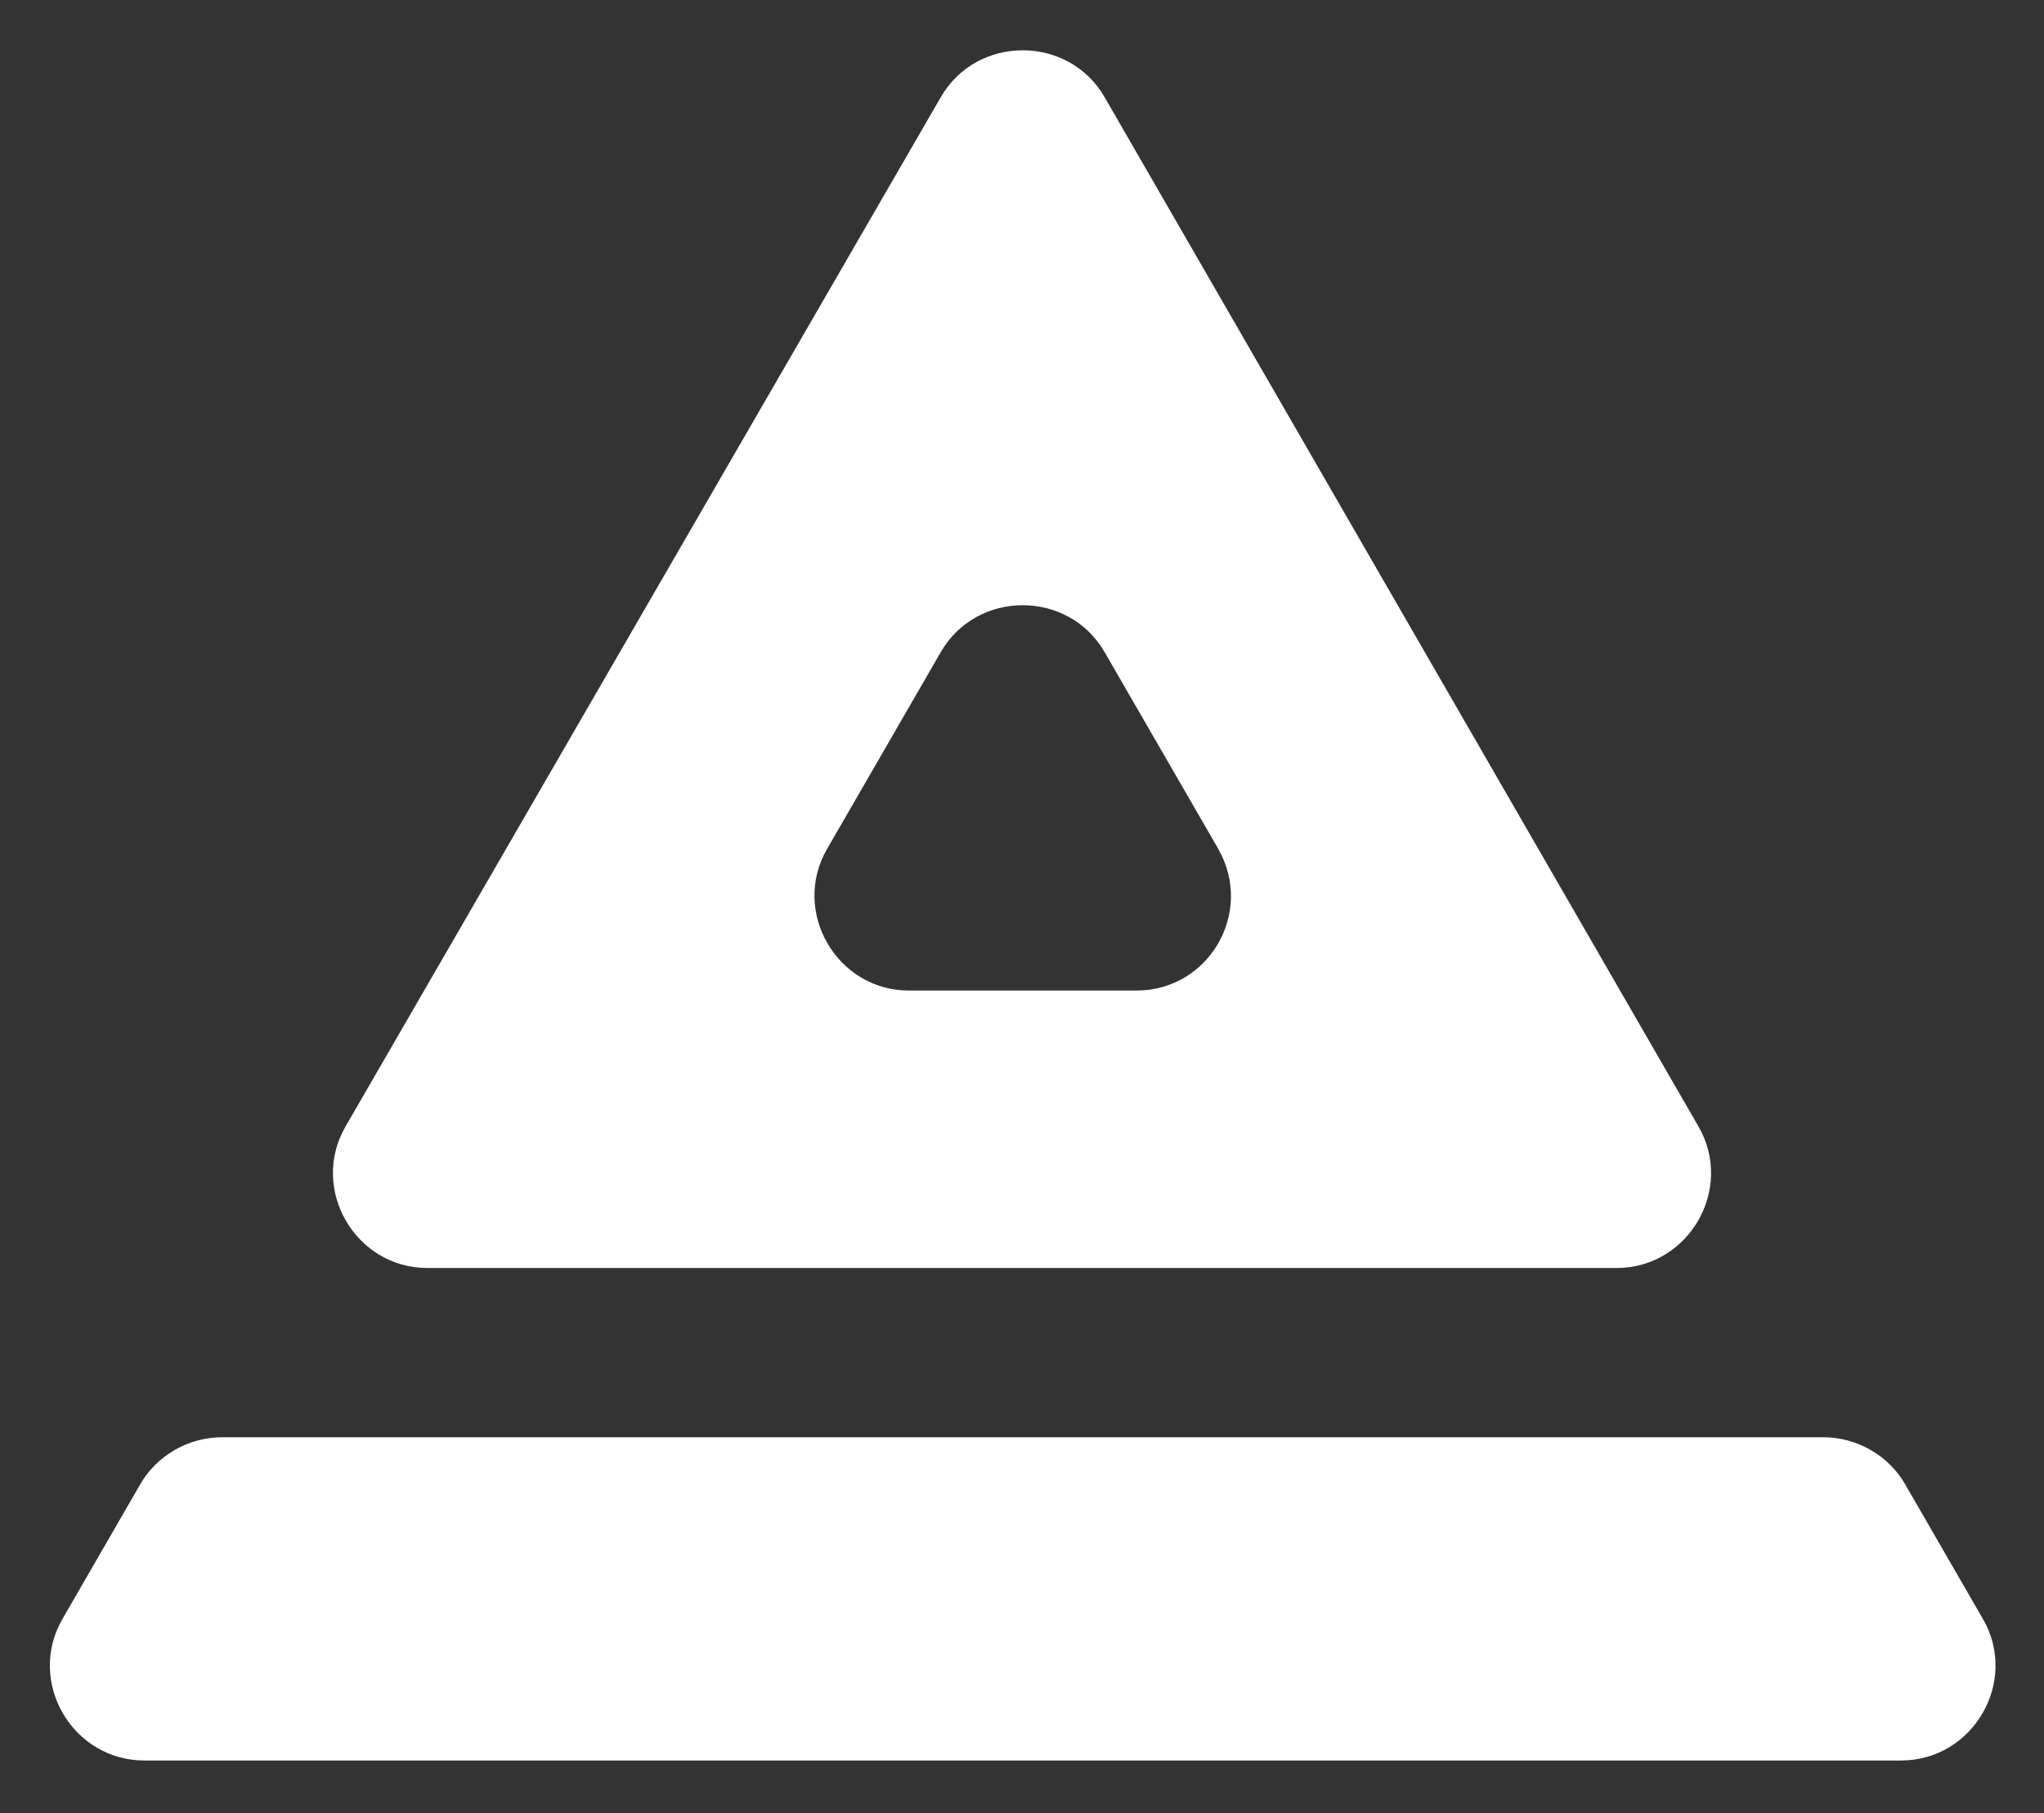
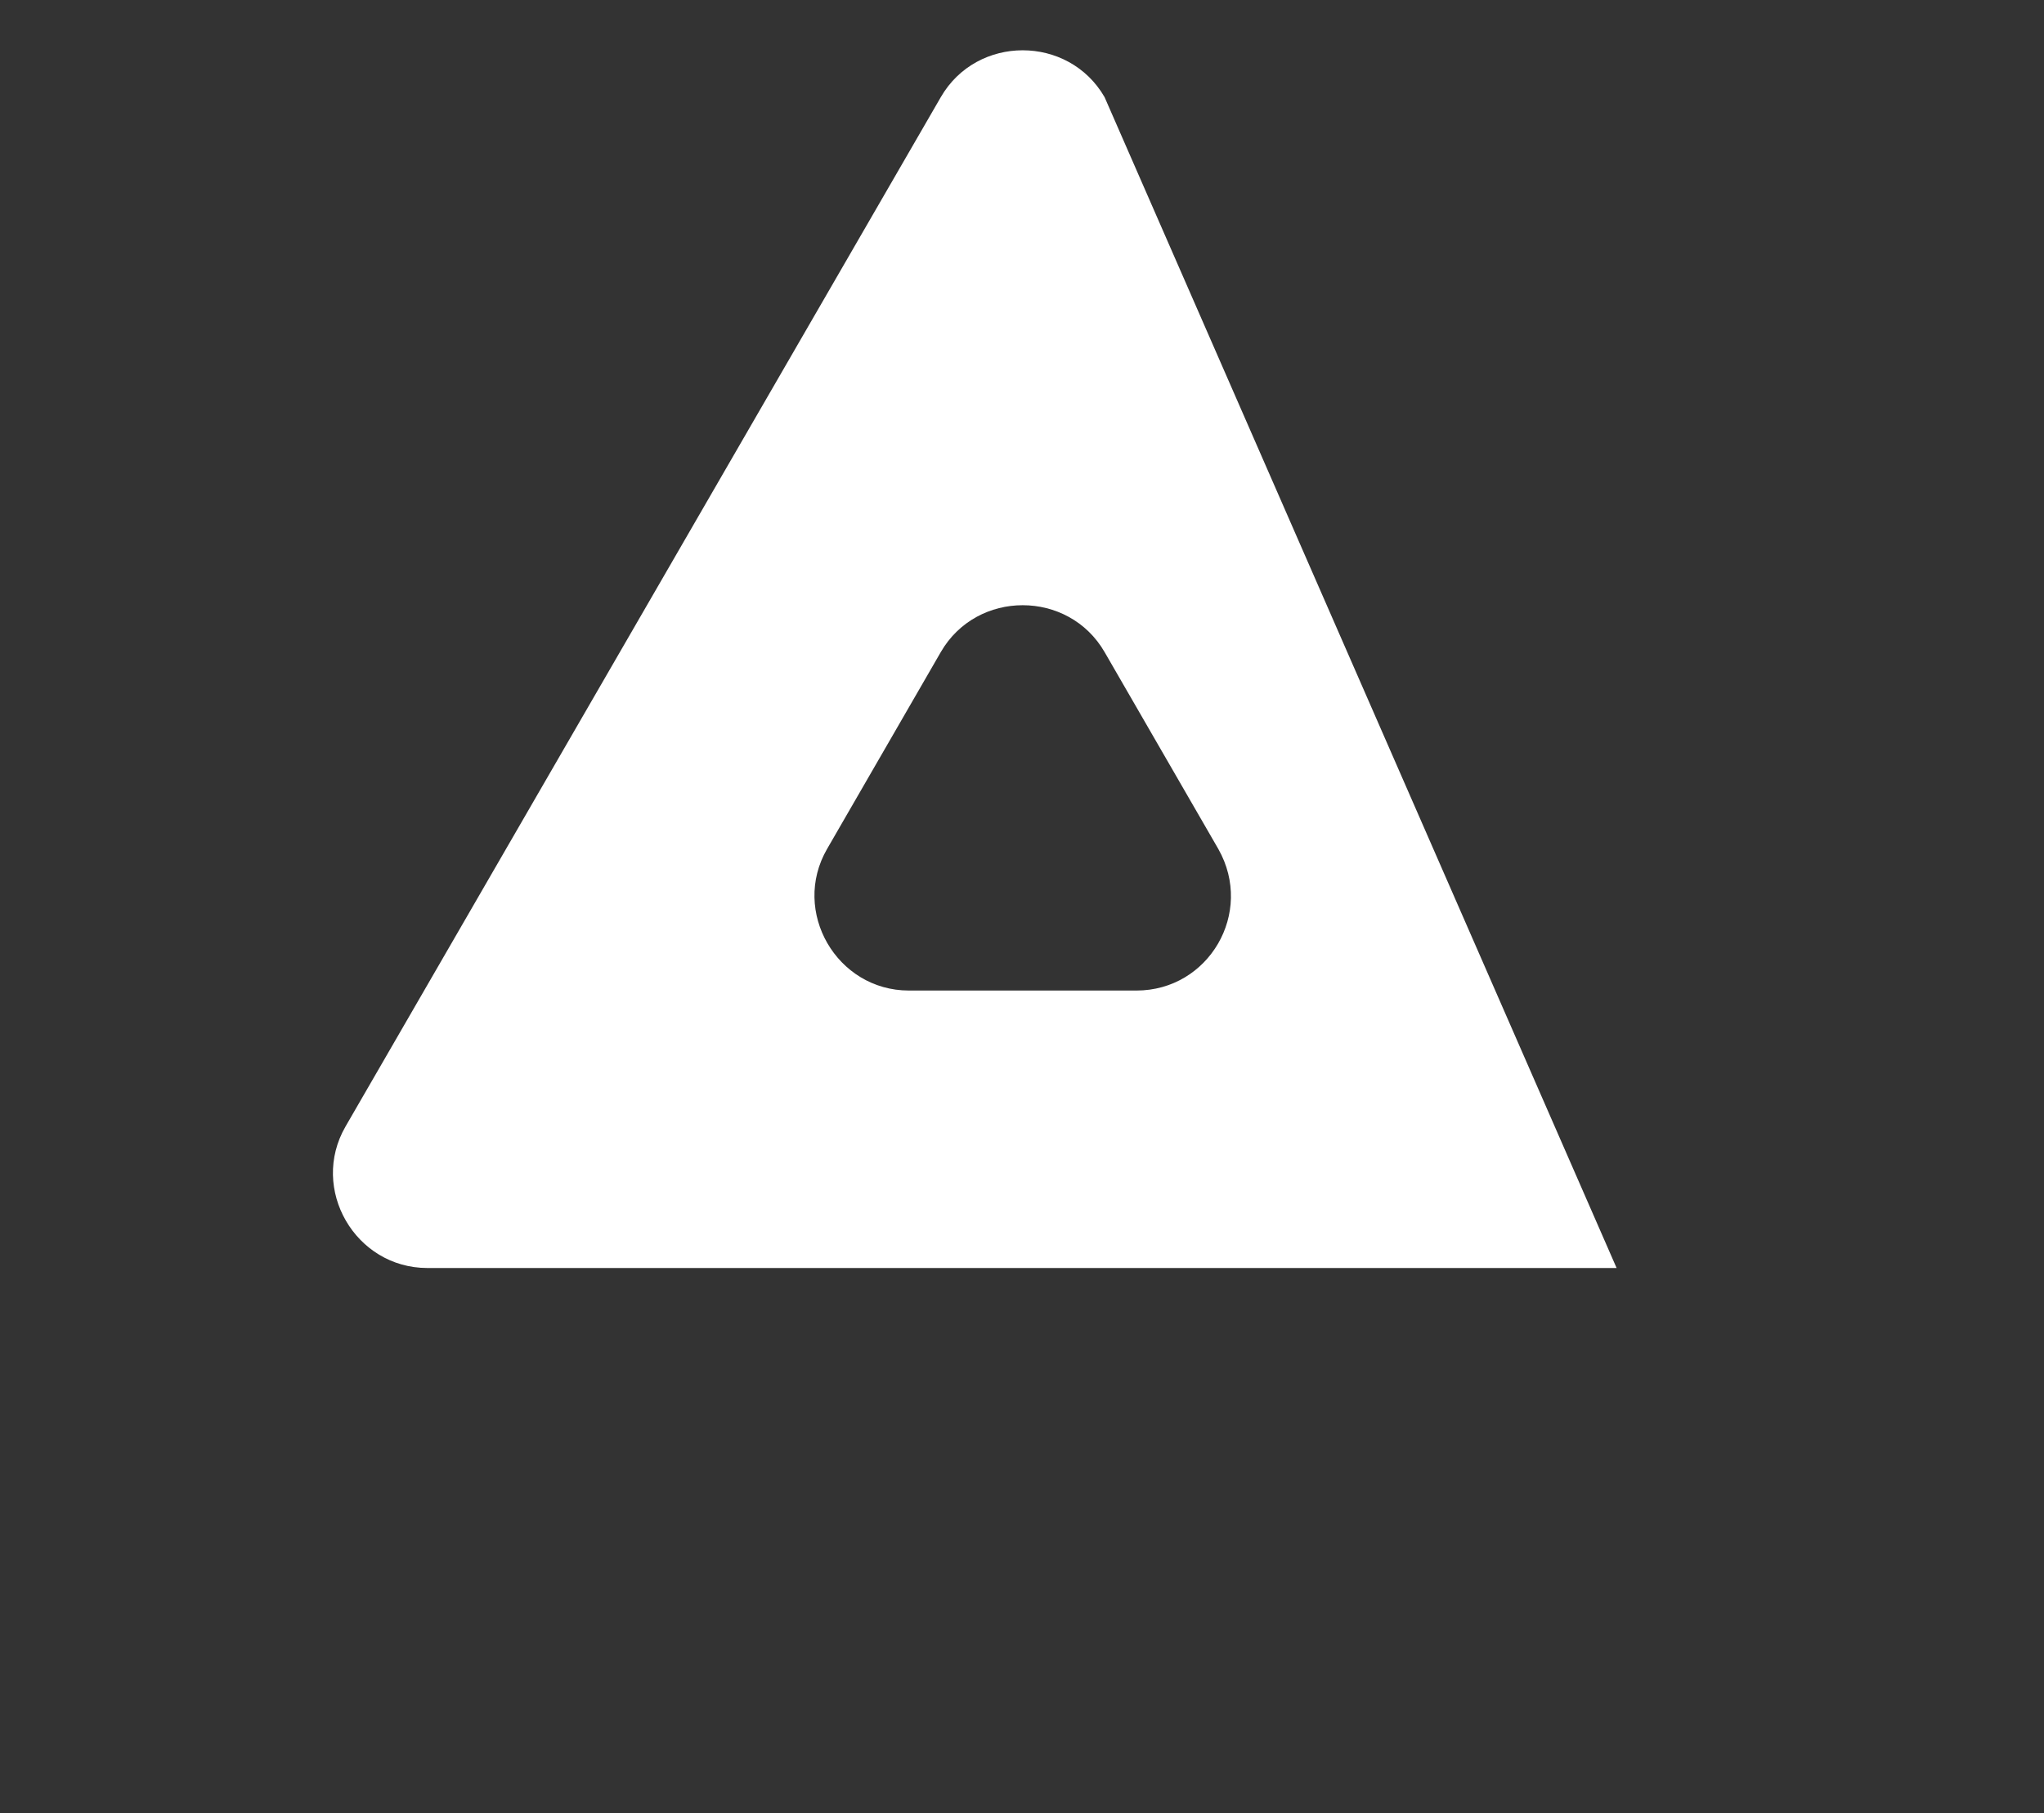
<svg xmlns="http://www.w3.org/2000/svg" version="1.1" id="katman_1" x="0px" y="0px" viewBox="0 0 147.3 130.7" style="enable-background:new 0 0 147.3 130.7;" xml:space="preserve">
  <rect x="0" y="0" width="147.3" height="130.7" fill="#333333" stroke="none" />
  <style type="text/css">
	.st0{fill:#FFFFFF;}
</style>
  <g id="XMLID_1_">
-     <path id="XMLID_15_" class="st0" d="M137.3,107c-1.2-2.1-3.5-3.4-5.9-3.4h-19.2H35.1H16c-2.4,0-4.7,1.3-5.9,3.4l-5.6,9.7   c-2.6,4.5,0.7,10.2,5.9,10.2H137c5.2,0,8.5-5.7,5.9-10.2L137.3,107z" />
-     <path id="XMLID_37_" class="st0" d="M42.1,91.4h63.1h1.5h9.8c5.2,0,8.5-5.7,5.9-10.2L79.6,7c-2.6-4.5-9.2-4.5-11.8,0L24.9,81.2   c-2.6,4.5,0.7,10.2,5.9,10.2h6H42.1z M81.9,71.4H65.5c-5.2,0-8.5-5.7-5.9-10.2L67.8,47c2.6-4.5,9.2-4.5,11.8,0l8.2,14.2   C90.4,65.8,87.1,71.4,81.9,71.4z" />
+     <path id="XMLID_37_" class="st0" d="M42.1,91.4h63.1h1.5h9.8L79.6,7c-2.6-4.5-9.2-4.5-11.8,0L24.9,81.2   c-2.6,4.5,0.7,10.2,5.9,10.2h6H42.1z M81.9,71.4H65.5c-5.2,0-8.5-5.7-5.9-10.2L67.8,47c2.6-4.5,9.2-4.5,11.8,0l8.2,14.2   C90.4,65.8,87.1,71.4,81.9,71.4z" />
  </g>
</svg>